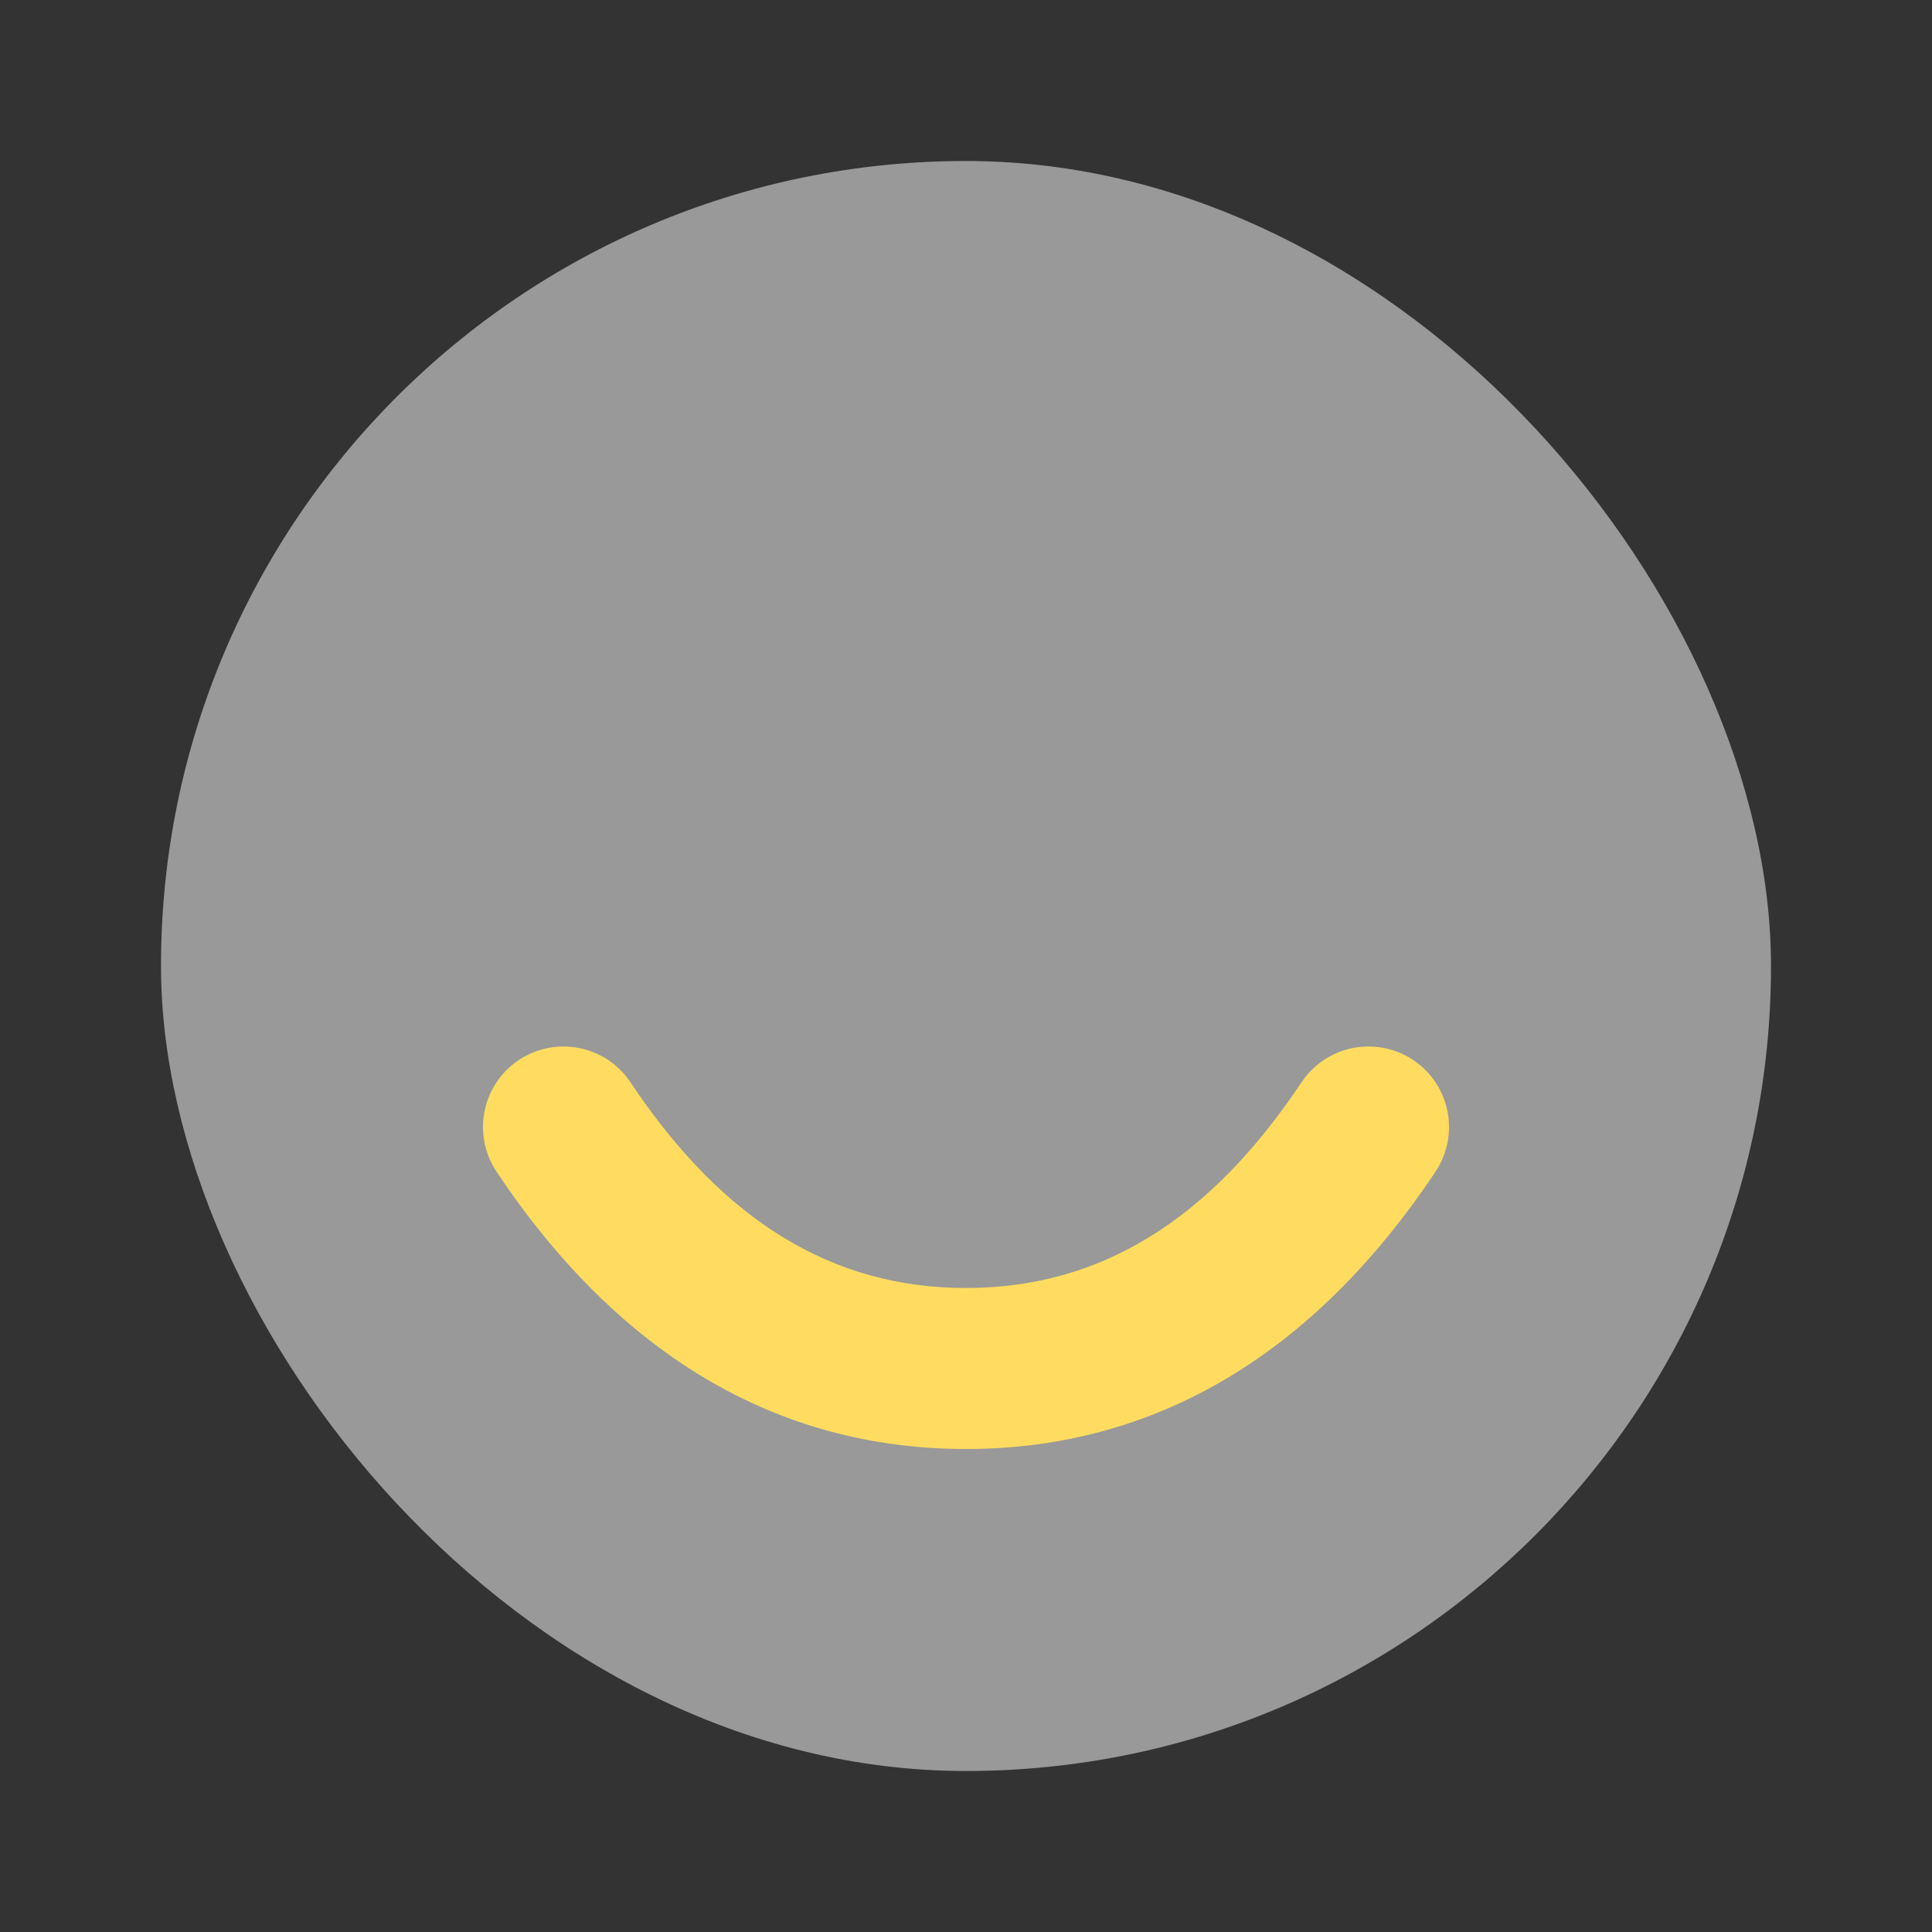
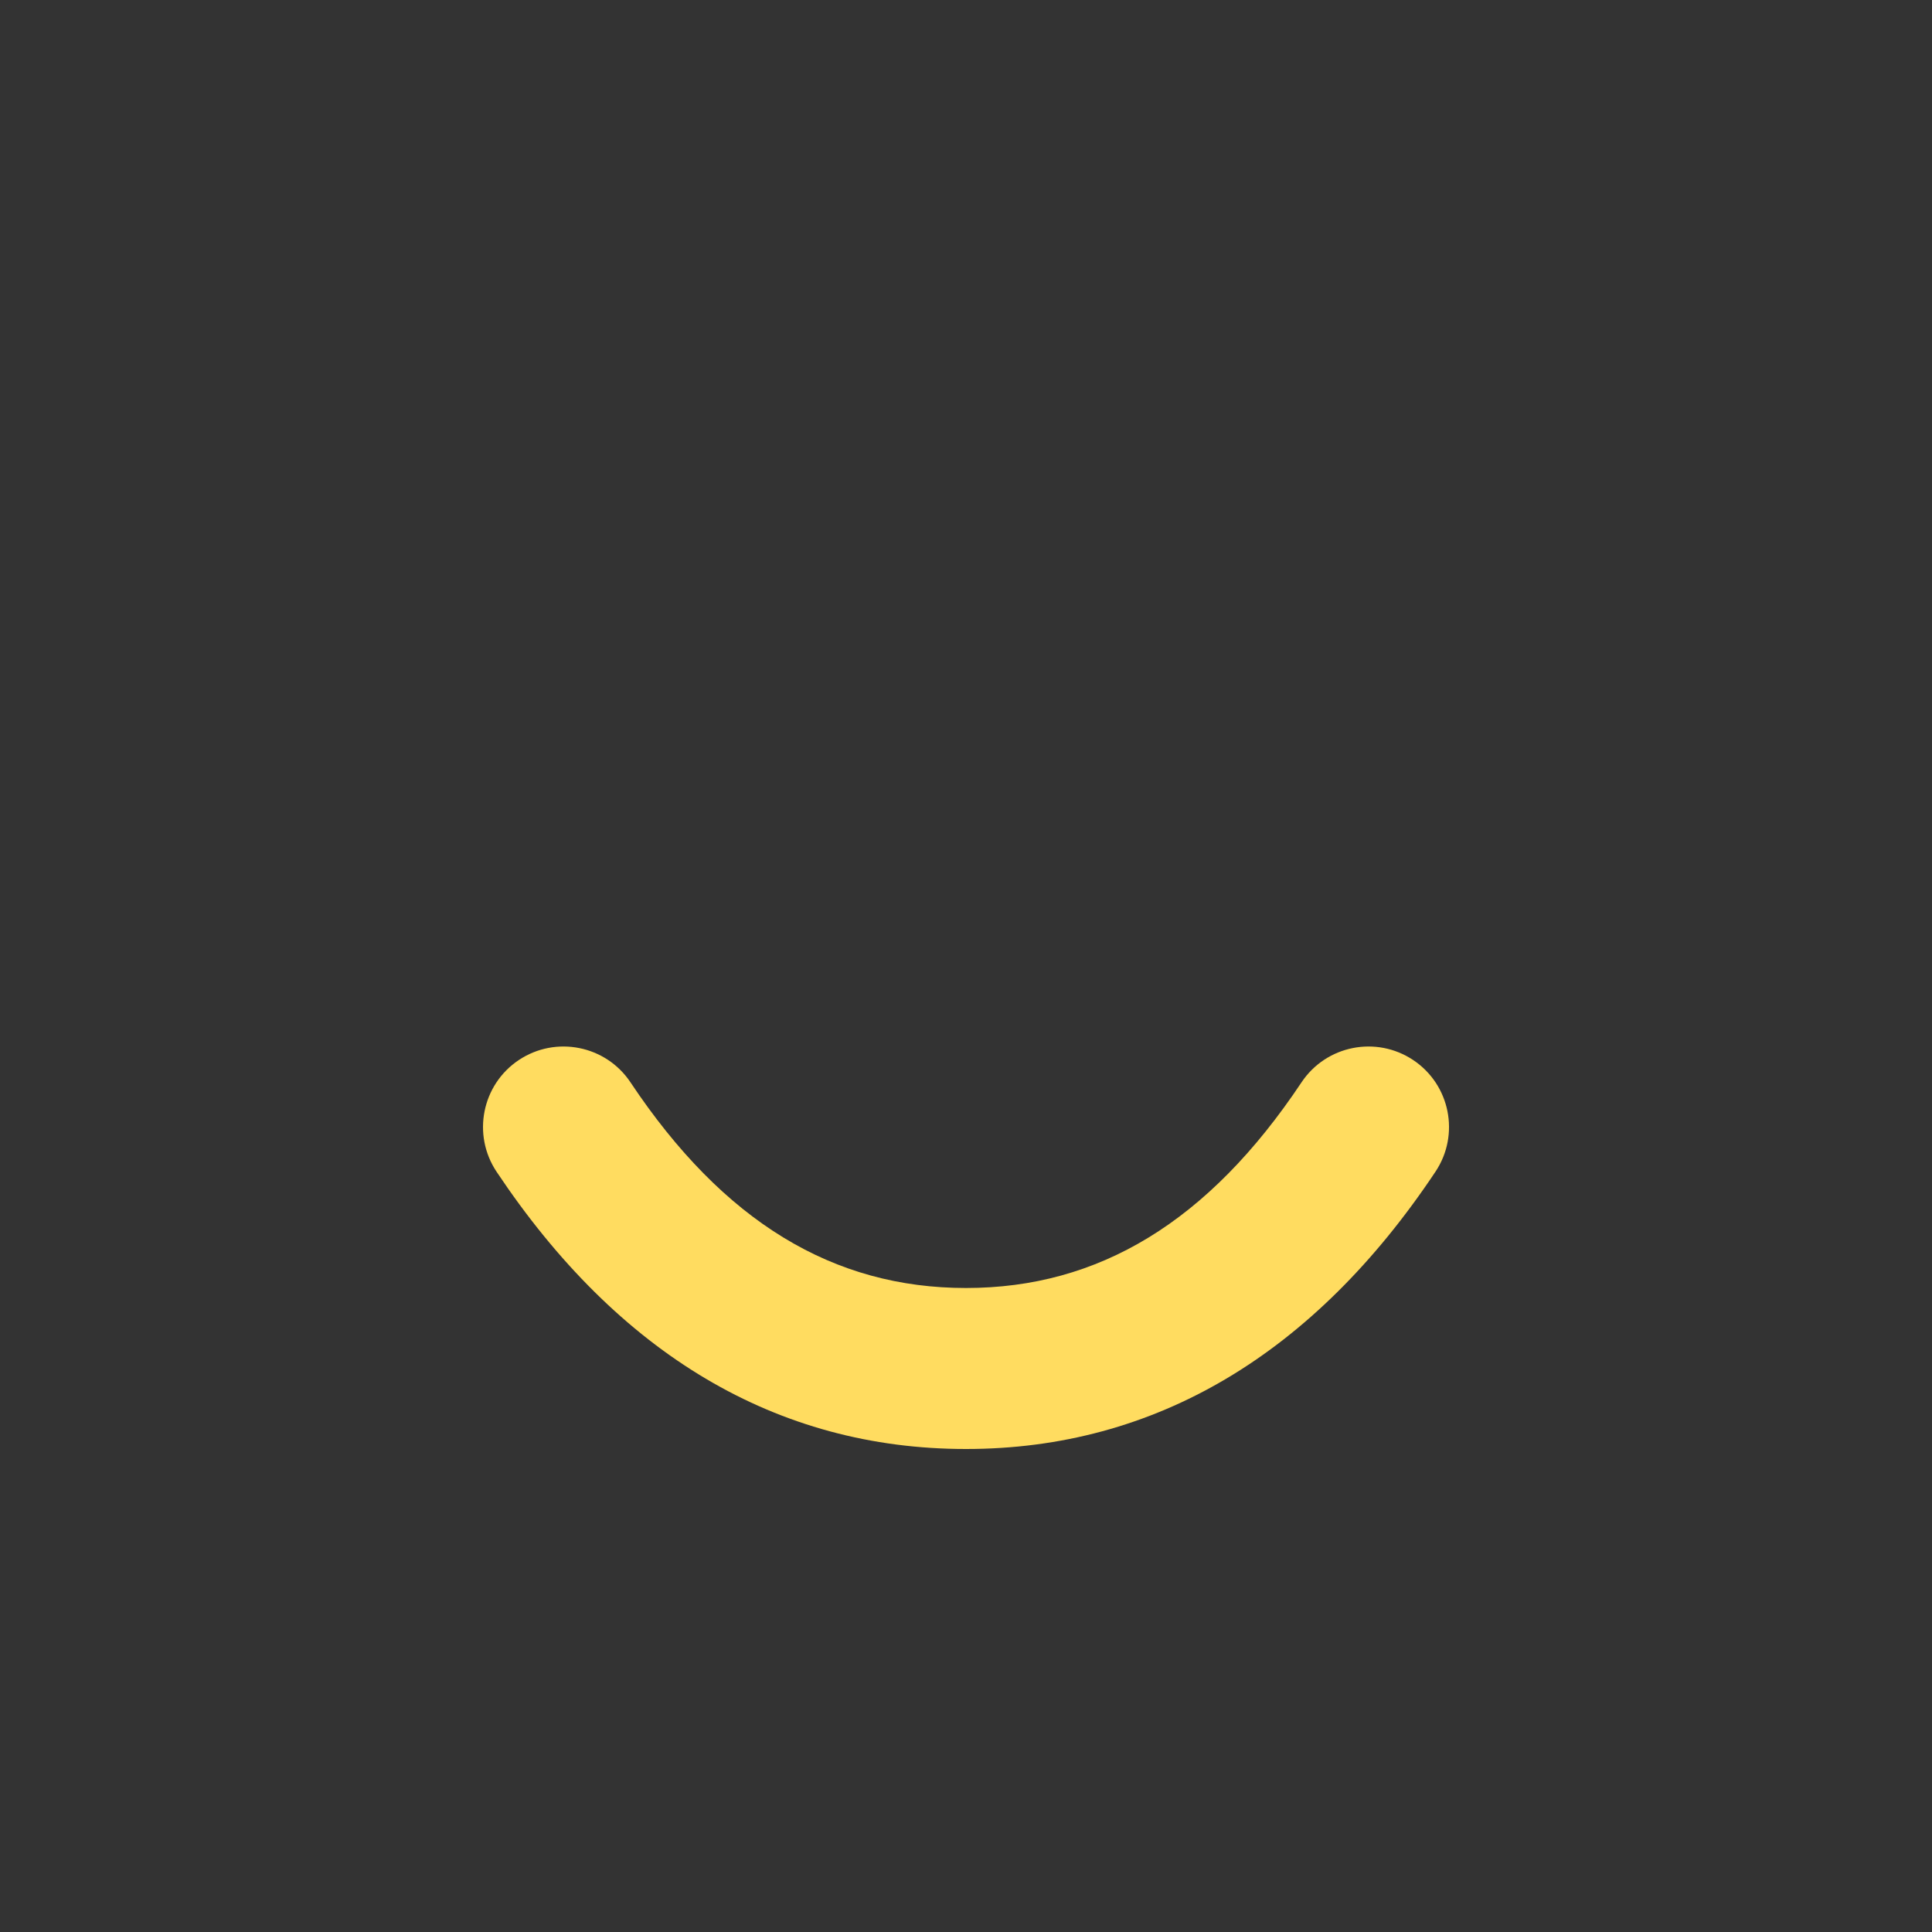
<svg xmlns="http://www.w3.org/2000/svg" width="24" height="24" viewBox="0 0 24 24" fill="none">
  <rect x="0" y="0" width="24" height="24" fill="#333333" stroke="none" />
-   <rect opacity="0.5" x="2" y="2" width="20" height="20" rx="10" fill="white" />
-   <path fill-rule="evenodd" clip-rule="evenodd" d="M6.168 14.555C5.862 14.095 5.986 13.474 6.445 13.168C6.905 12.862 7.526 12.986 7.832 13.445C8.989 15.181 10.354 16 12 16C13.646 16 15.011 15.181 16.168 13.445C16.474 12.986 17.095 12.862 17.555 13.168C18.014 13.474 18.139 14.095 17.832 14.555C16.323 16.819 14.354 18 12 18C9.646 18 7.678 16.819 6.168 14.555Z" fill="#FFDC60" />
+   <path fill-rule="evenodd" clip-rule="evenodd" d="M6.168 14.555C5.862 14.095 5.986 13.474 6.445 13.168C6.905 12.862 7.526 12.986 7.832 13.445C8.989 15.181 10.354 16 12 16C13.646 16 15.011 15.181 16.168 13.445C16.474 12.986 17.095 12.862 17.555 13.168C18.014 13.474 18.139 14.095 17.832 14.555C16.323 16.819 14.354 18 12 18C9.646 18 7.678 16.819 6.168 14.555" fill="#FFDC60" />
</svg>